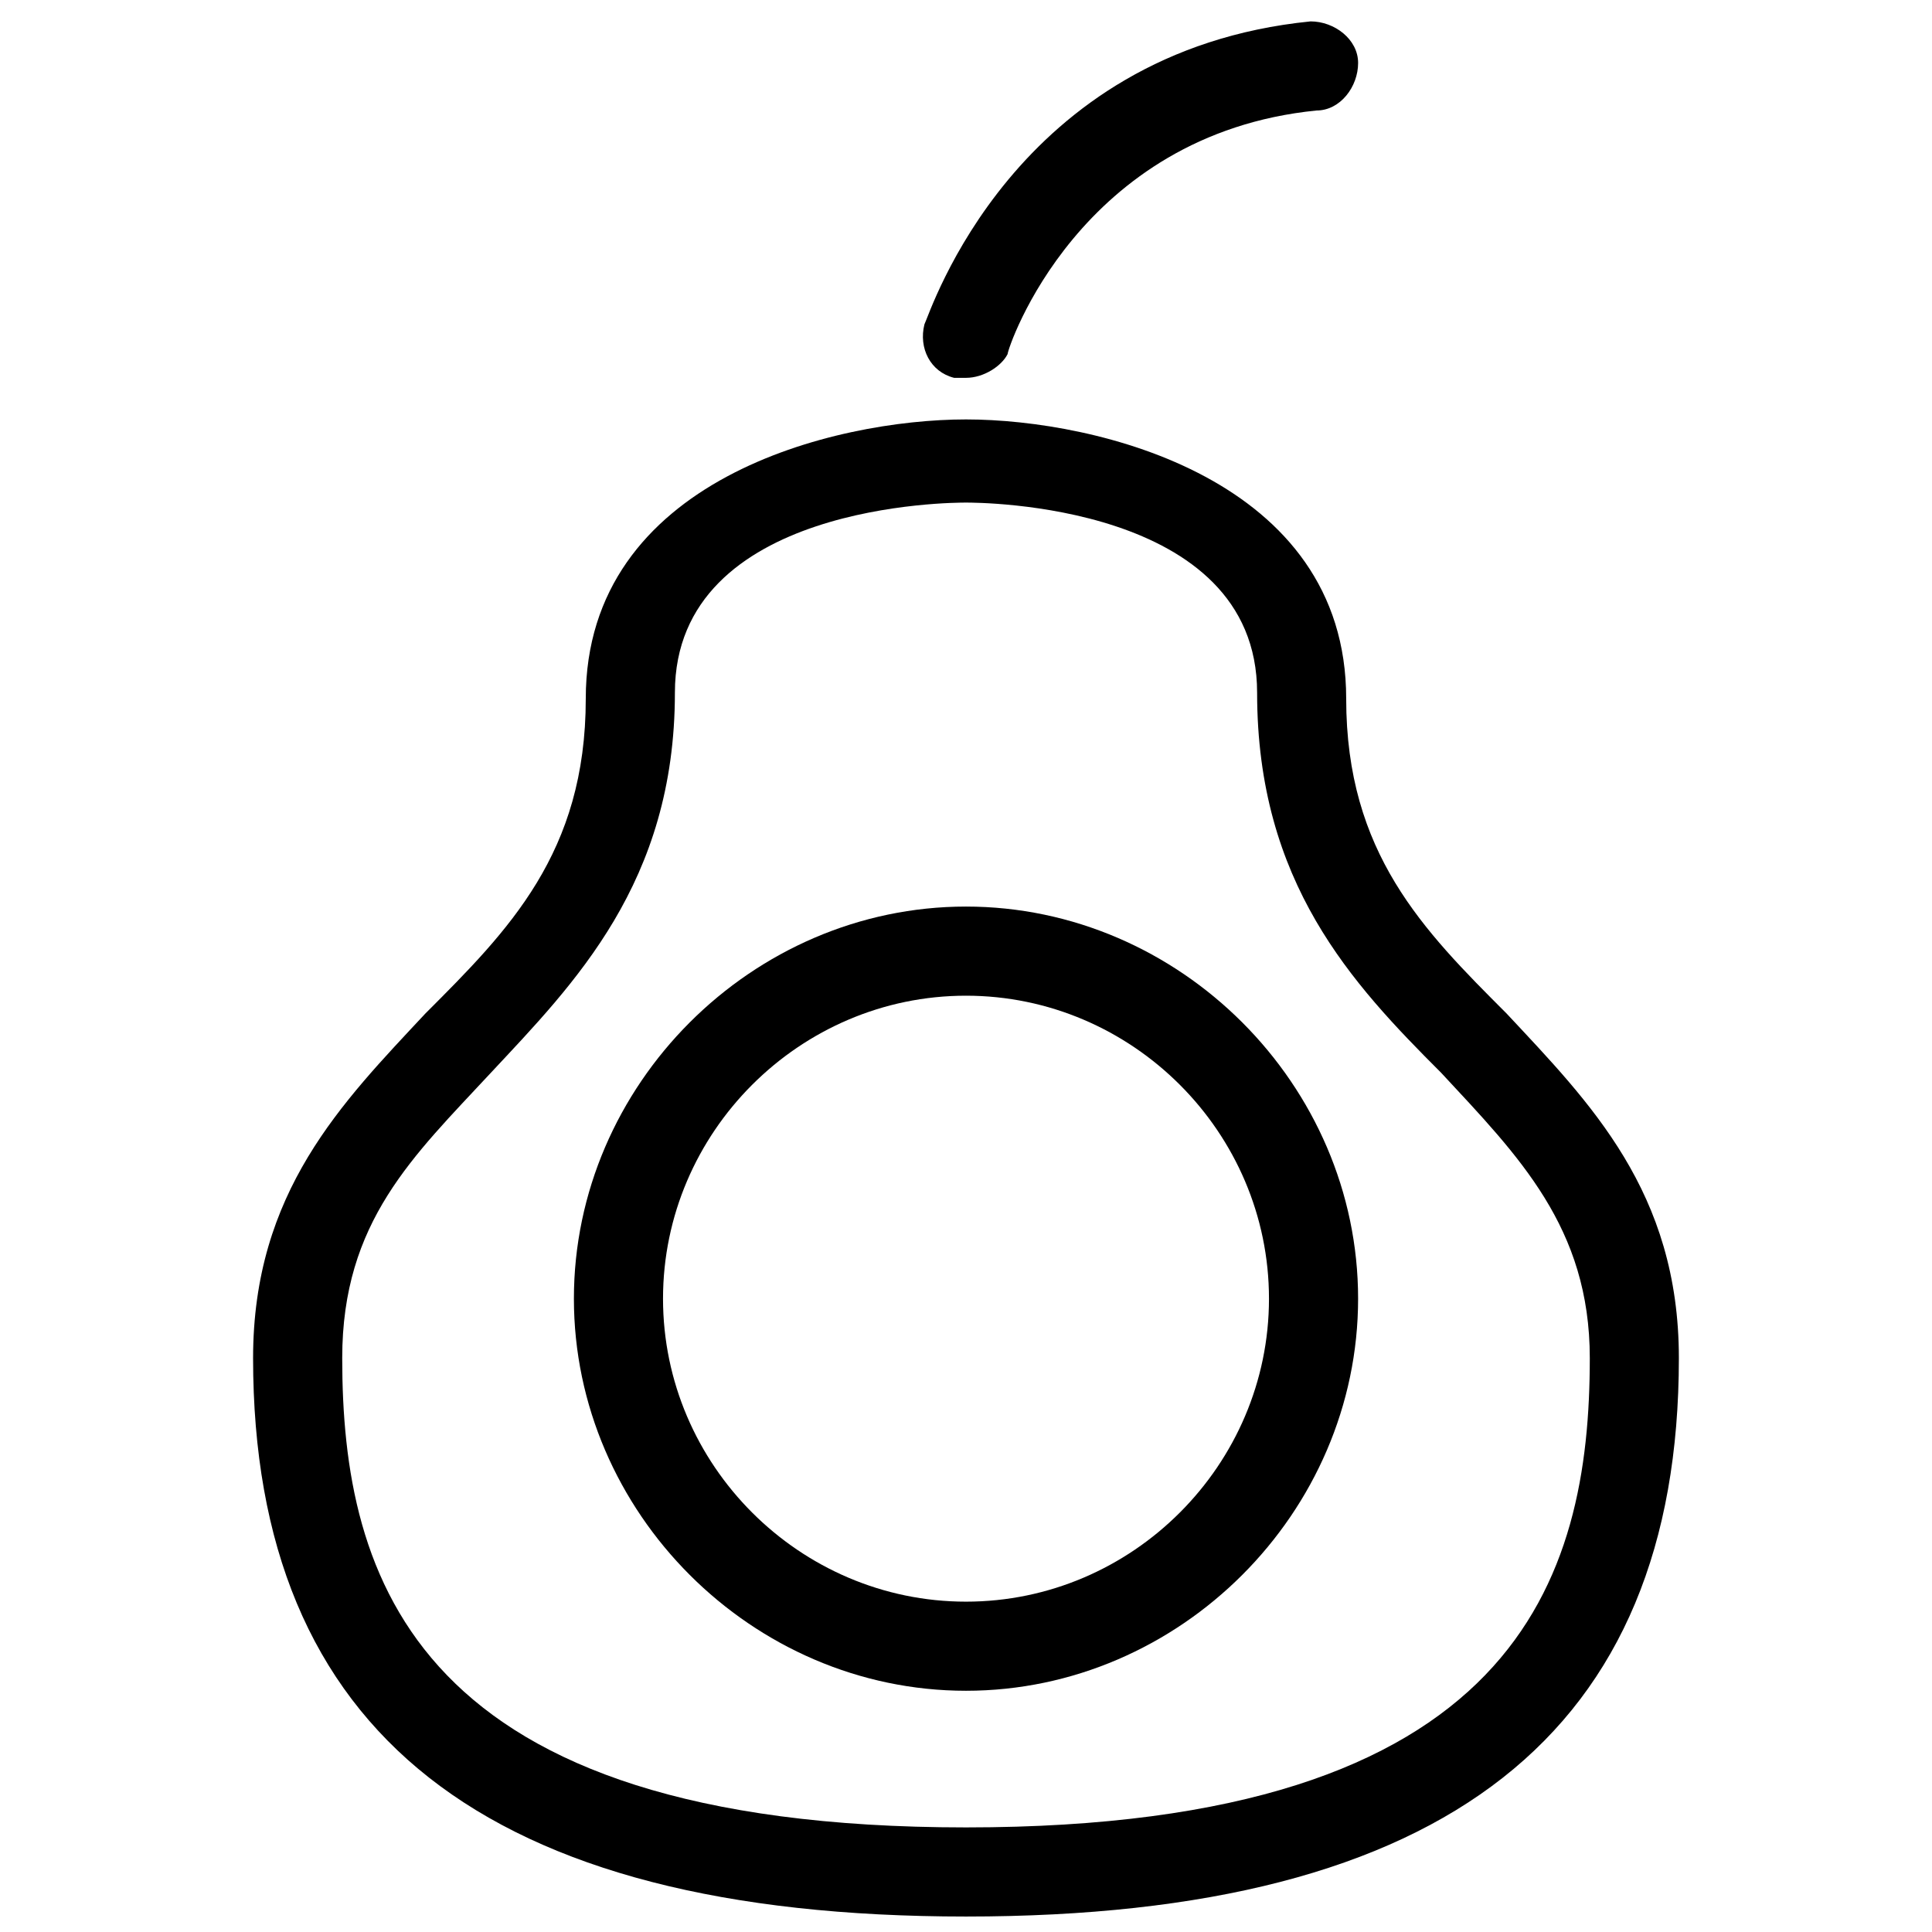
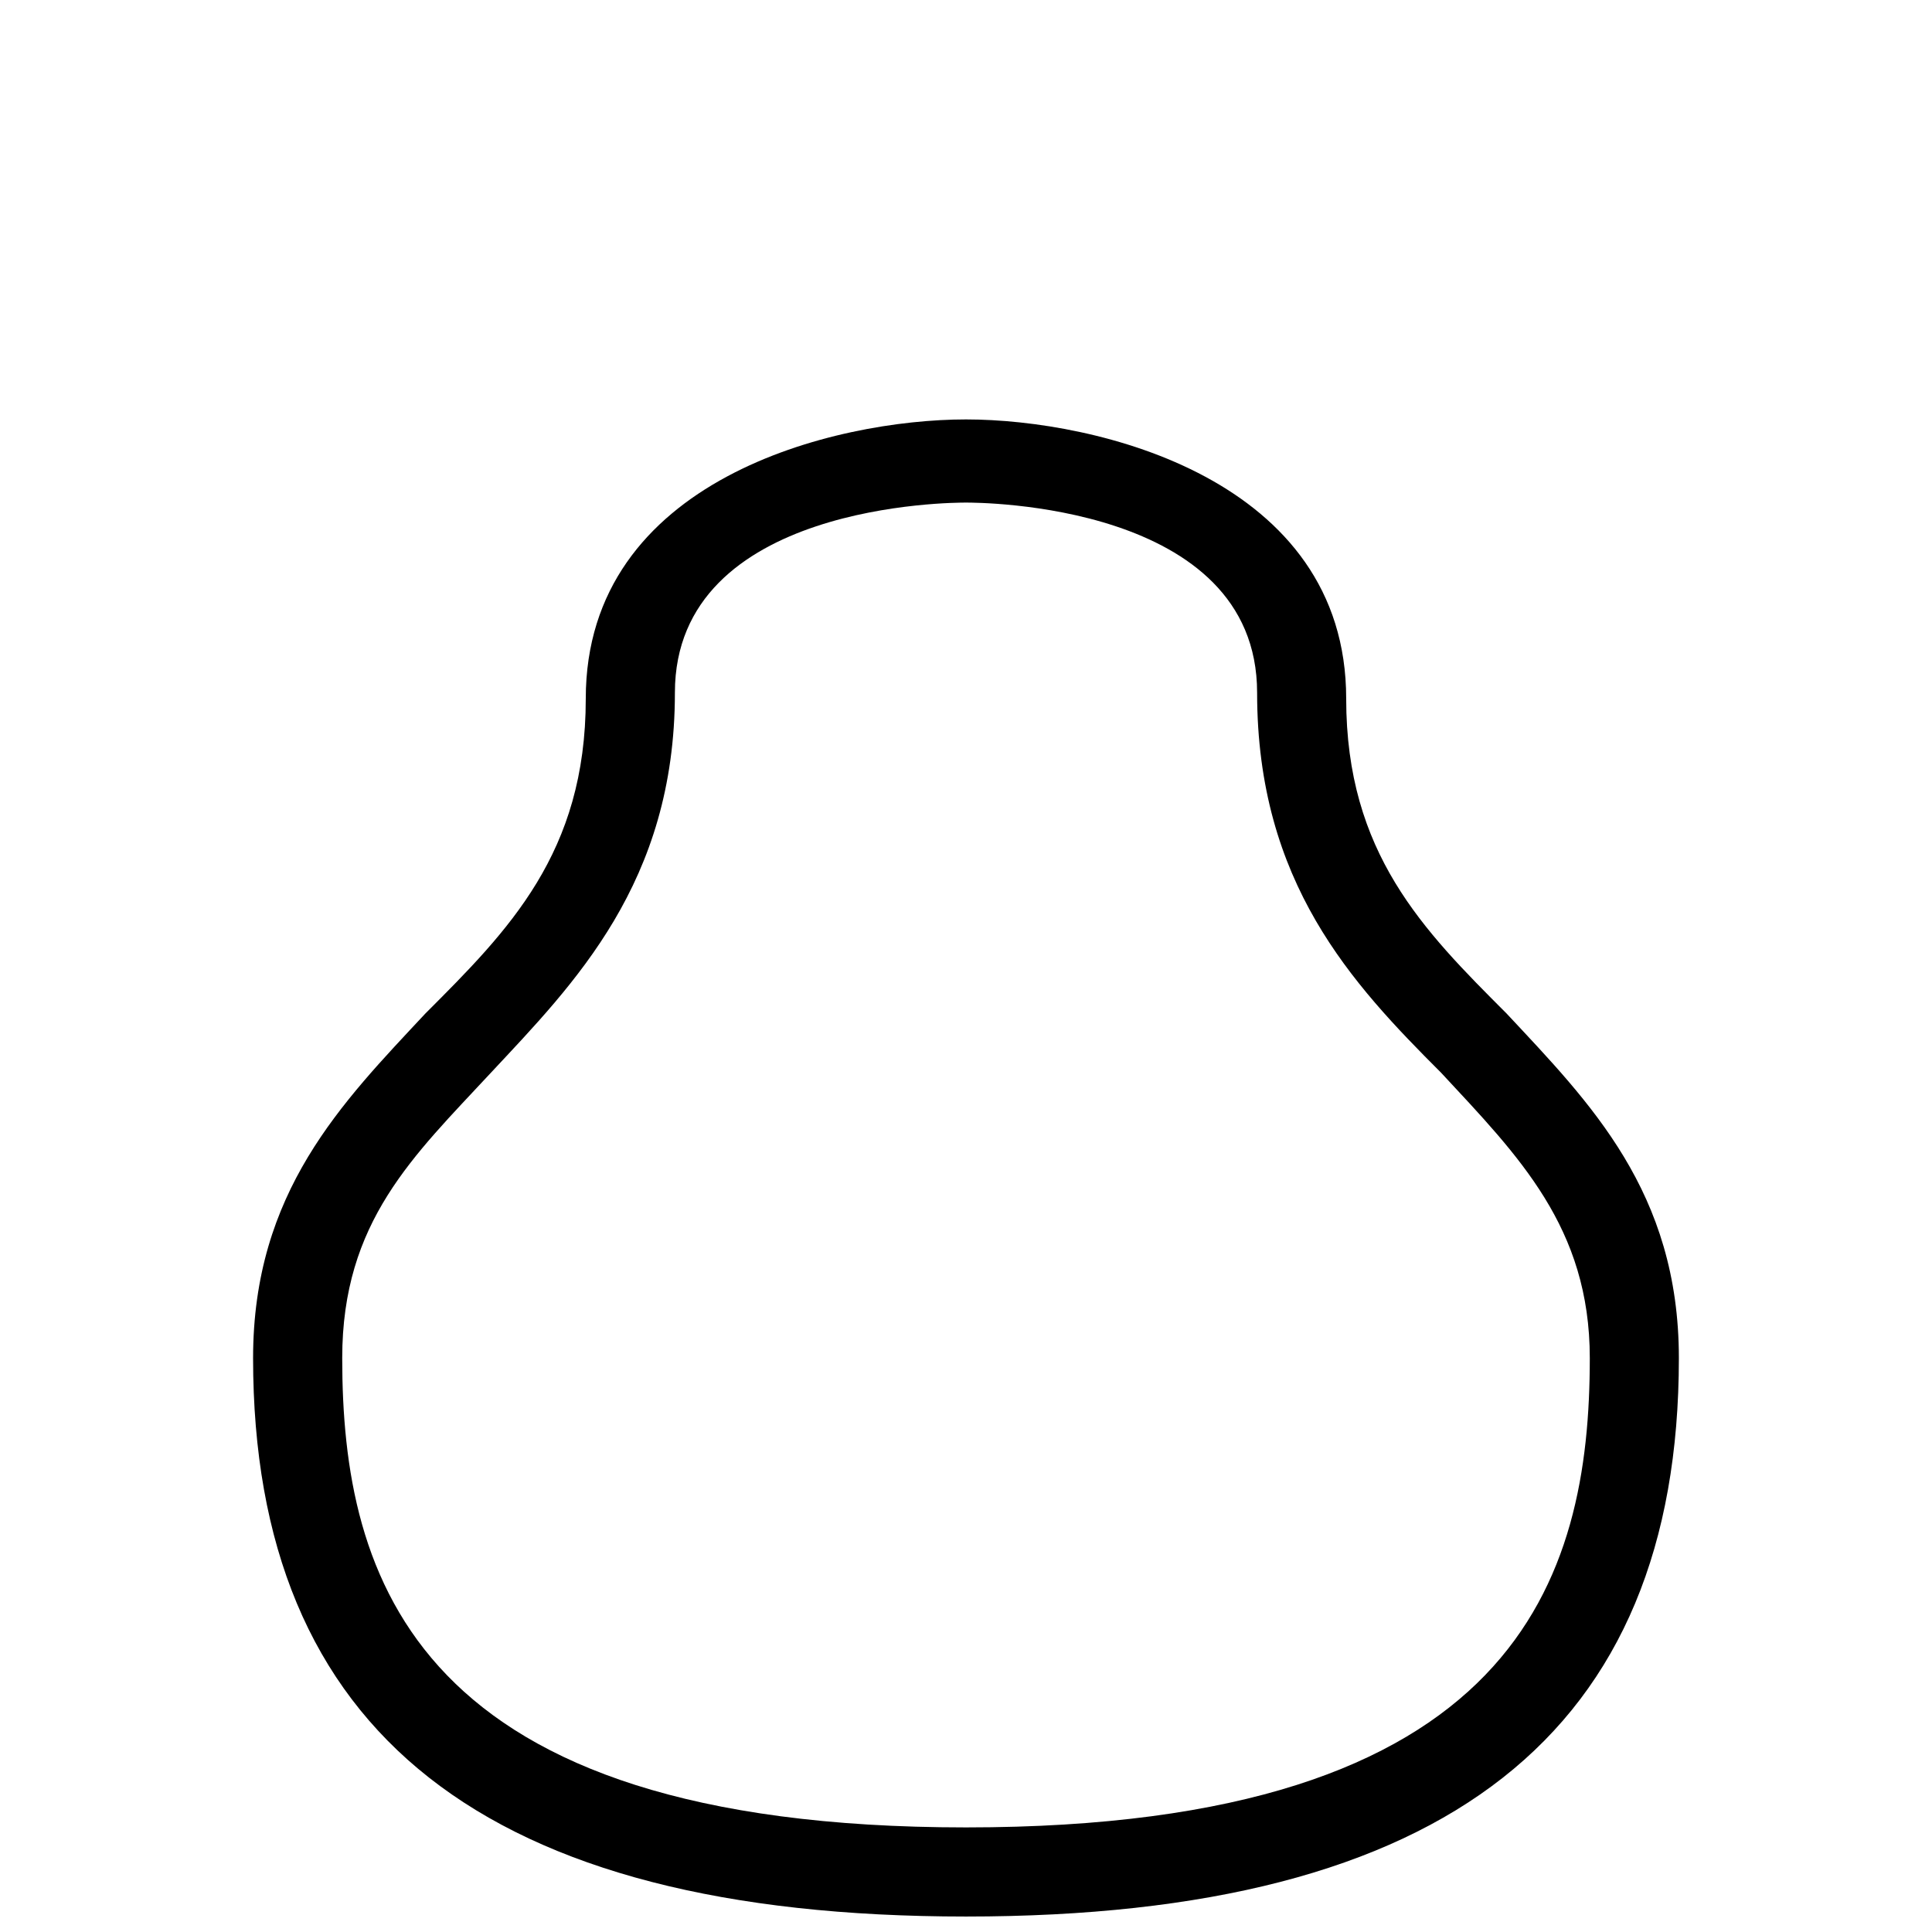
<svg xmlns="http://www.w3.org/2000/svg" width="800px" height="800px" version="1.1" viewBox="144 144 512 512">
  <defs>
    <clipPath id="a">
      <path d="m211 255h378v396.9h-378z" />
    </clipPath>
  </defs>
  <g clip-path="url(#a)">
    <path d="m400 651.9c-127.53 0-188.93-48.805-188.93-147.99 0-44.082 23.617-67.699 45.656-91.316 22.043-22.043 42.508-42.508 42.508-83.445 0-58.254 66.125-73.996 100.76-73.996 34.637 0 100.76 15.742 100.76 73.996 0 40.934 20.469 61.402 42.508 83.445 22.043 23.617 45.656 47.23 45.656 91.316 0.004 99.188-61.398 147.99-188.92 147.99zm0-374.71c-3.148 0-77.145 0-77.145 50.383s-26.766 77.145-48.805 100.76c-20.469 22.043-39.359 39.359-39.359 75.57 0 58.254 18.895 124.38 165.31 124.38 146.42 0 165.31-66.125 165.31-124.38 0-34.637-18.895-53.531-39.359-75.57-23.617-23.617-48.805-50.383-48.805-100.76-0.008-50.383-74.004-50.383-77.152-50.383z" />
  </g>
-   <path d="m400 244.13h-3.148c-6.297-1.574-9.445-7.871-7.871-14.168 1.574-3.148 23.617-72.422 102.34-80.293 6.297 0 12.594 4.723 12.594 11.02s-4.723 12.594-11.02 12.594c-62.977 6.297-81.867 62.977-81.867 64.551-1.578 3.148-6.301 6.297-11.023 6.297z" />
-   <path d="m400 592.07c-56.68 0-103.91-47.23-103.91-103.91 0-56.68 47.23-103.91 103.91-103.91s103.91 47.23 103.91 103.91c0 56.68-47.234 103.91-103.91 103.91zm0-184.2c-44.082 0-80.293 36.211-80.293 80.293 0 44.082 36.211 80.293 80.293 80.293s80.293-36.211 80.293-80.293c0-44.082-36.211-80.293-80.293-80.293z" />
</svg>